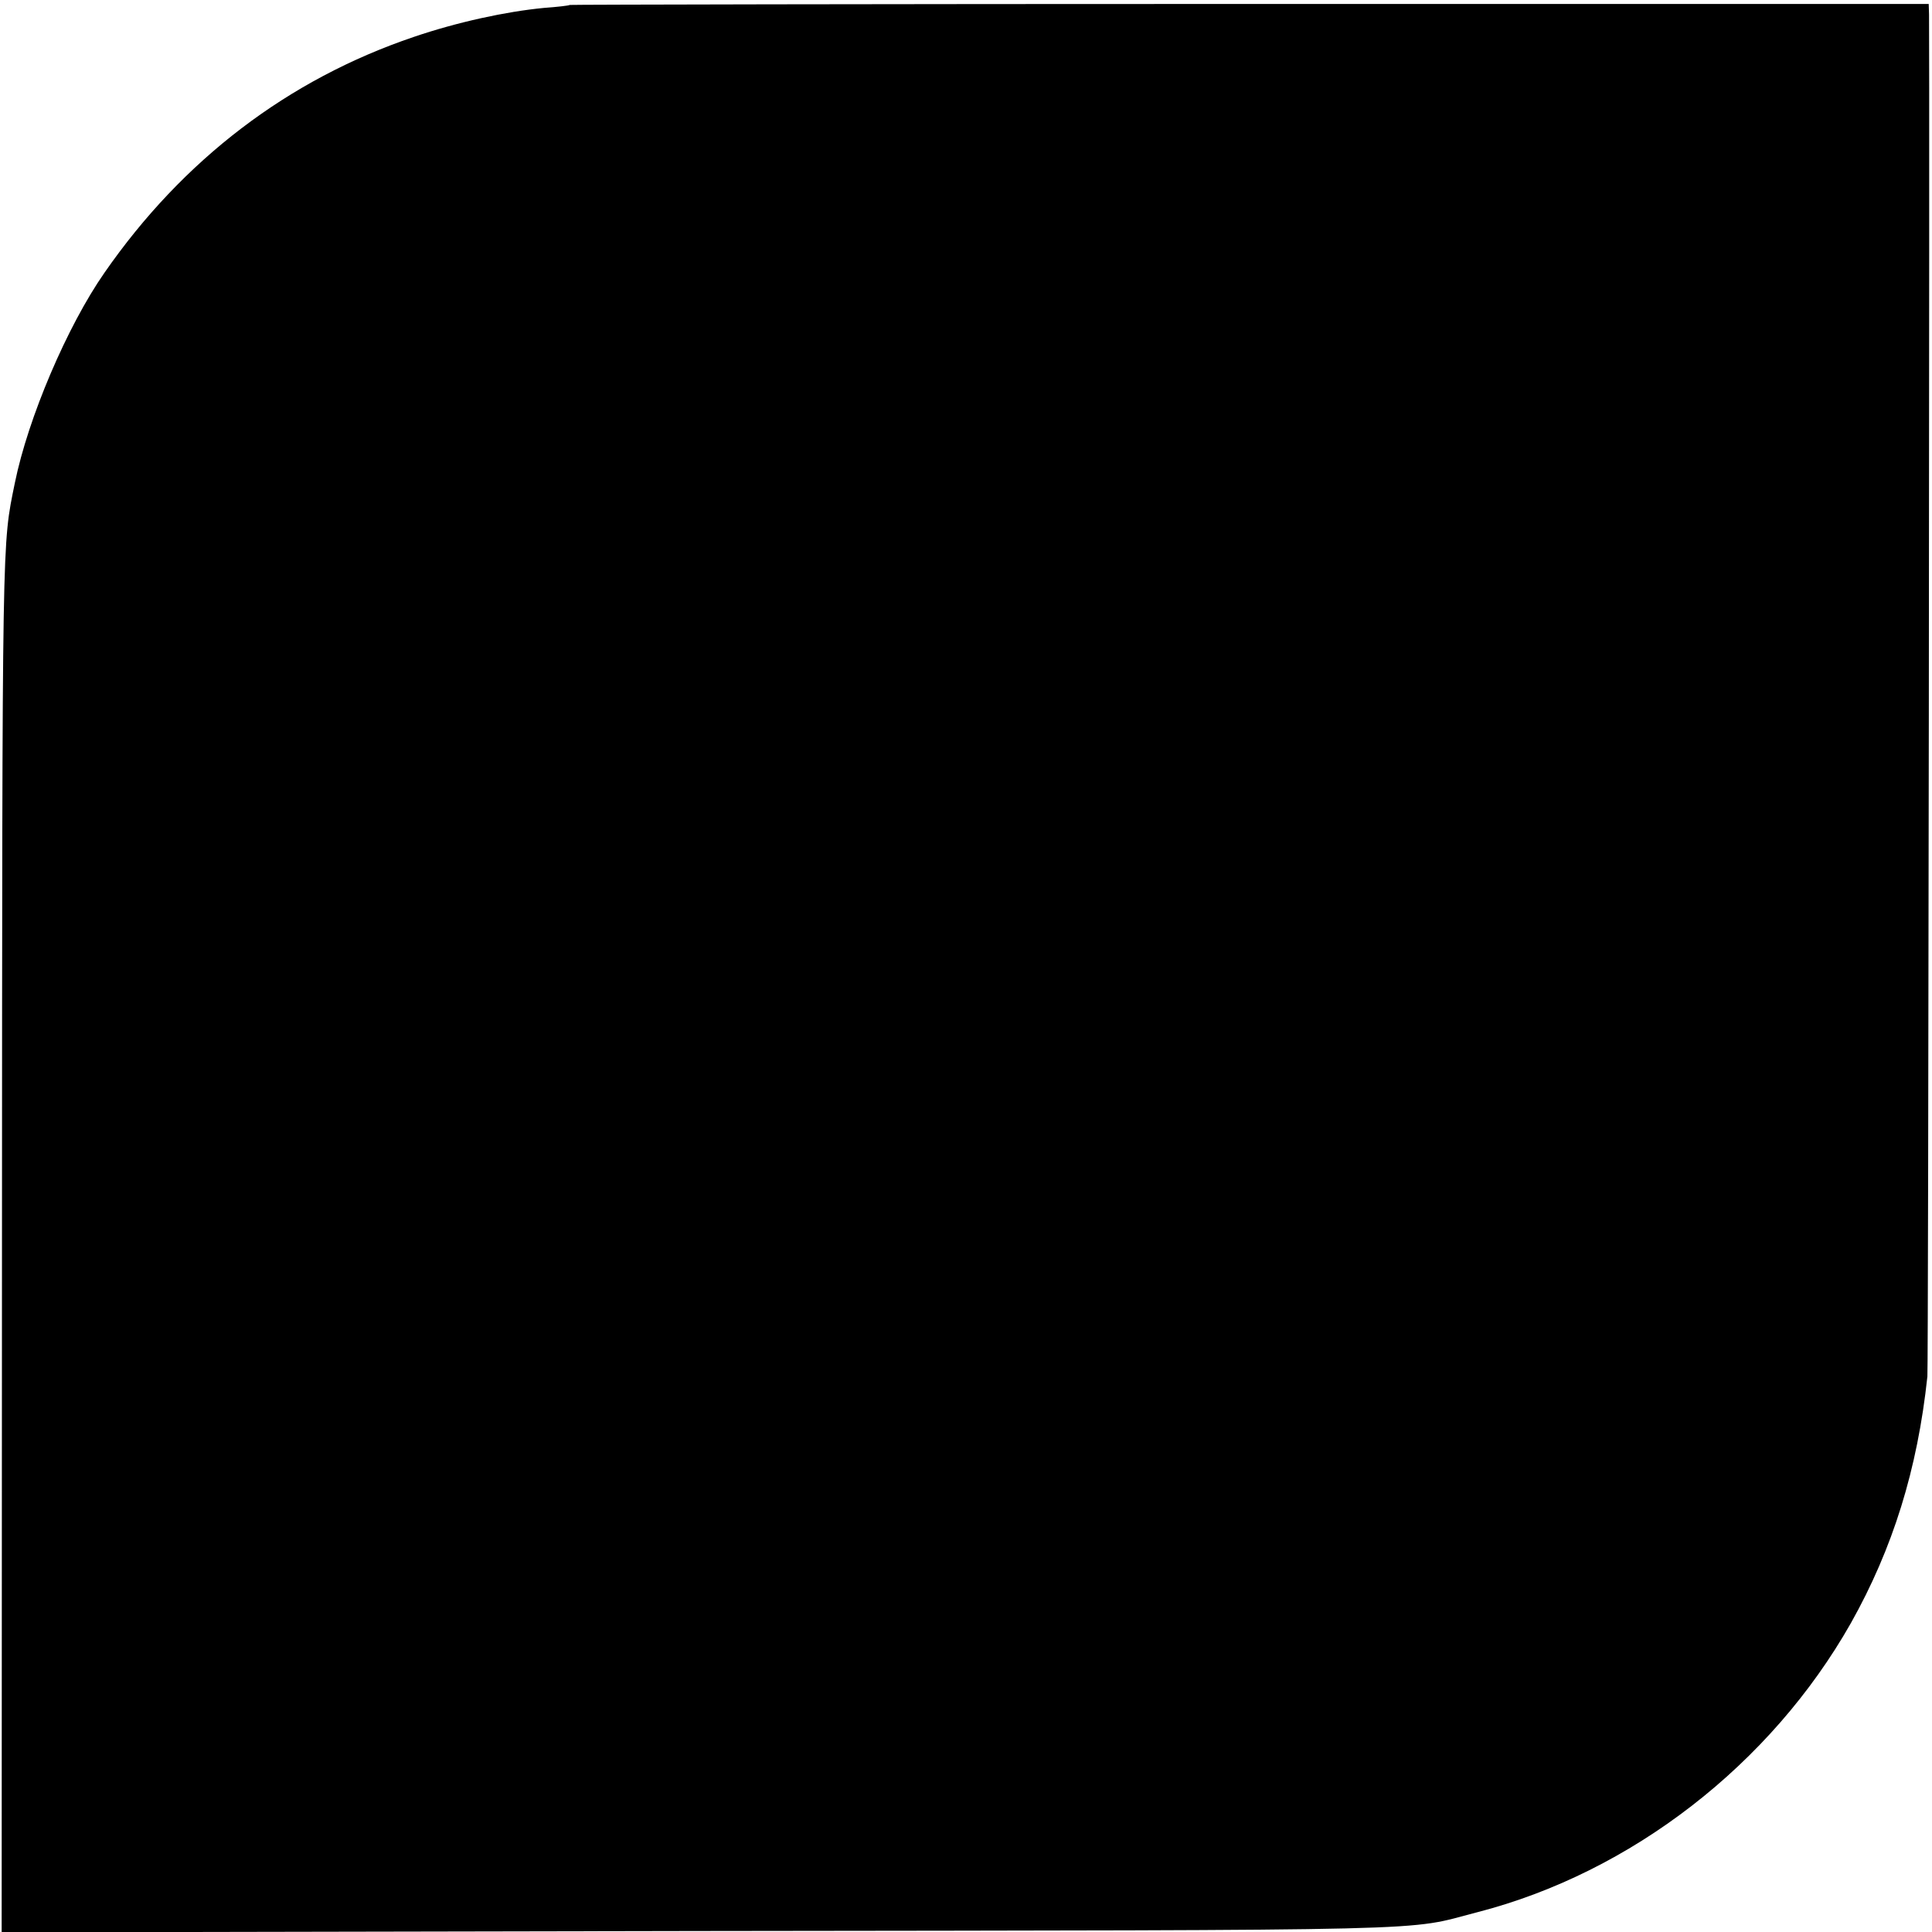
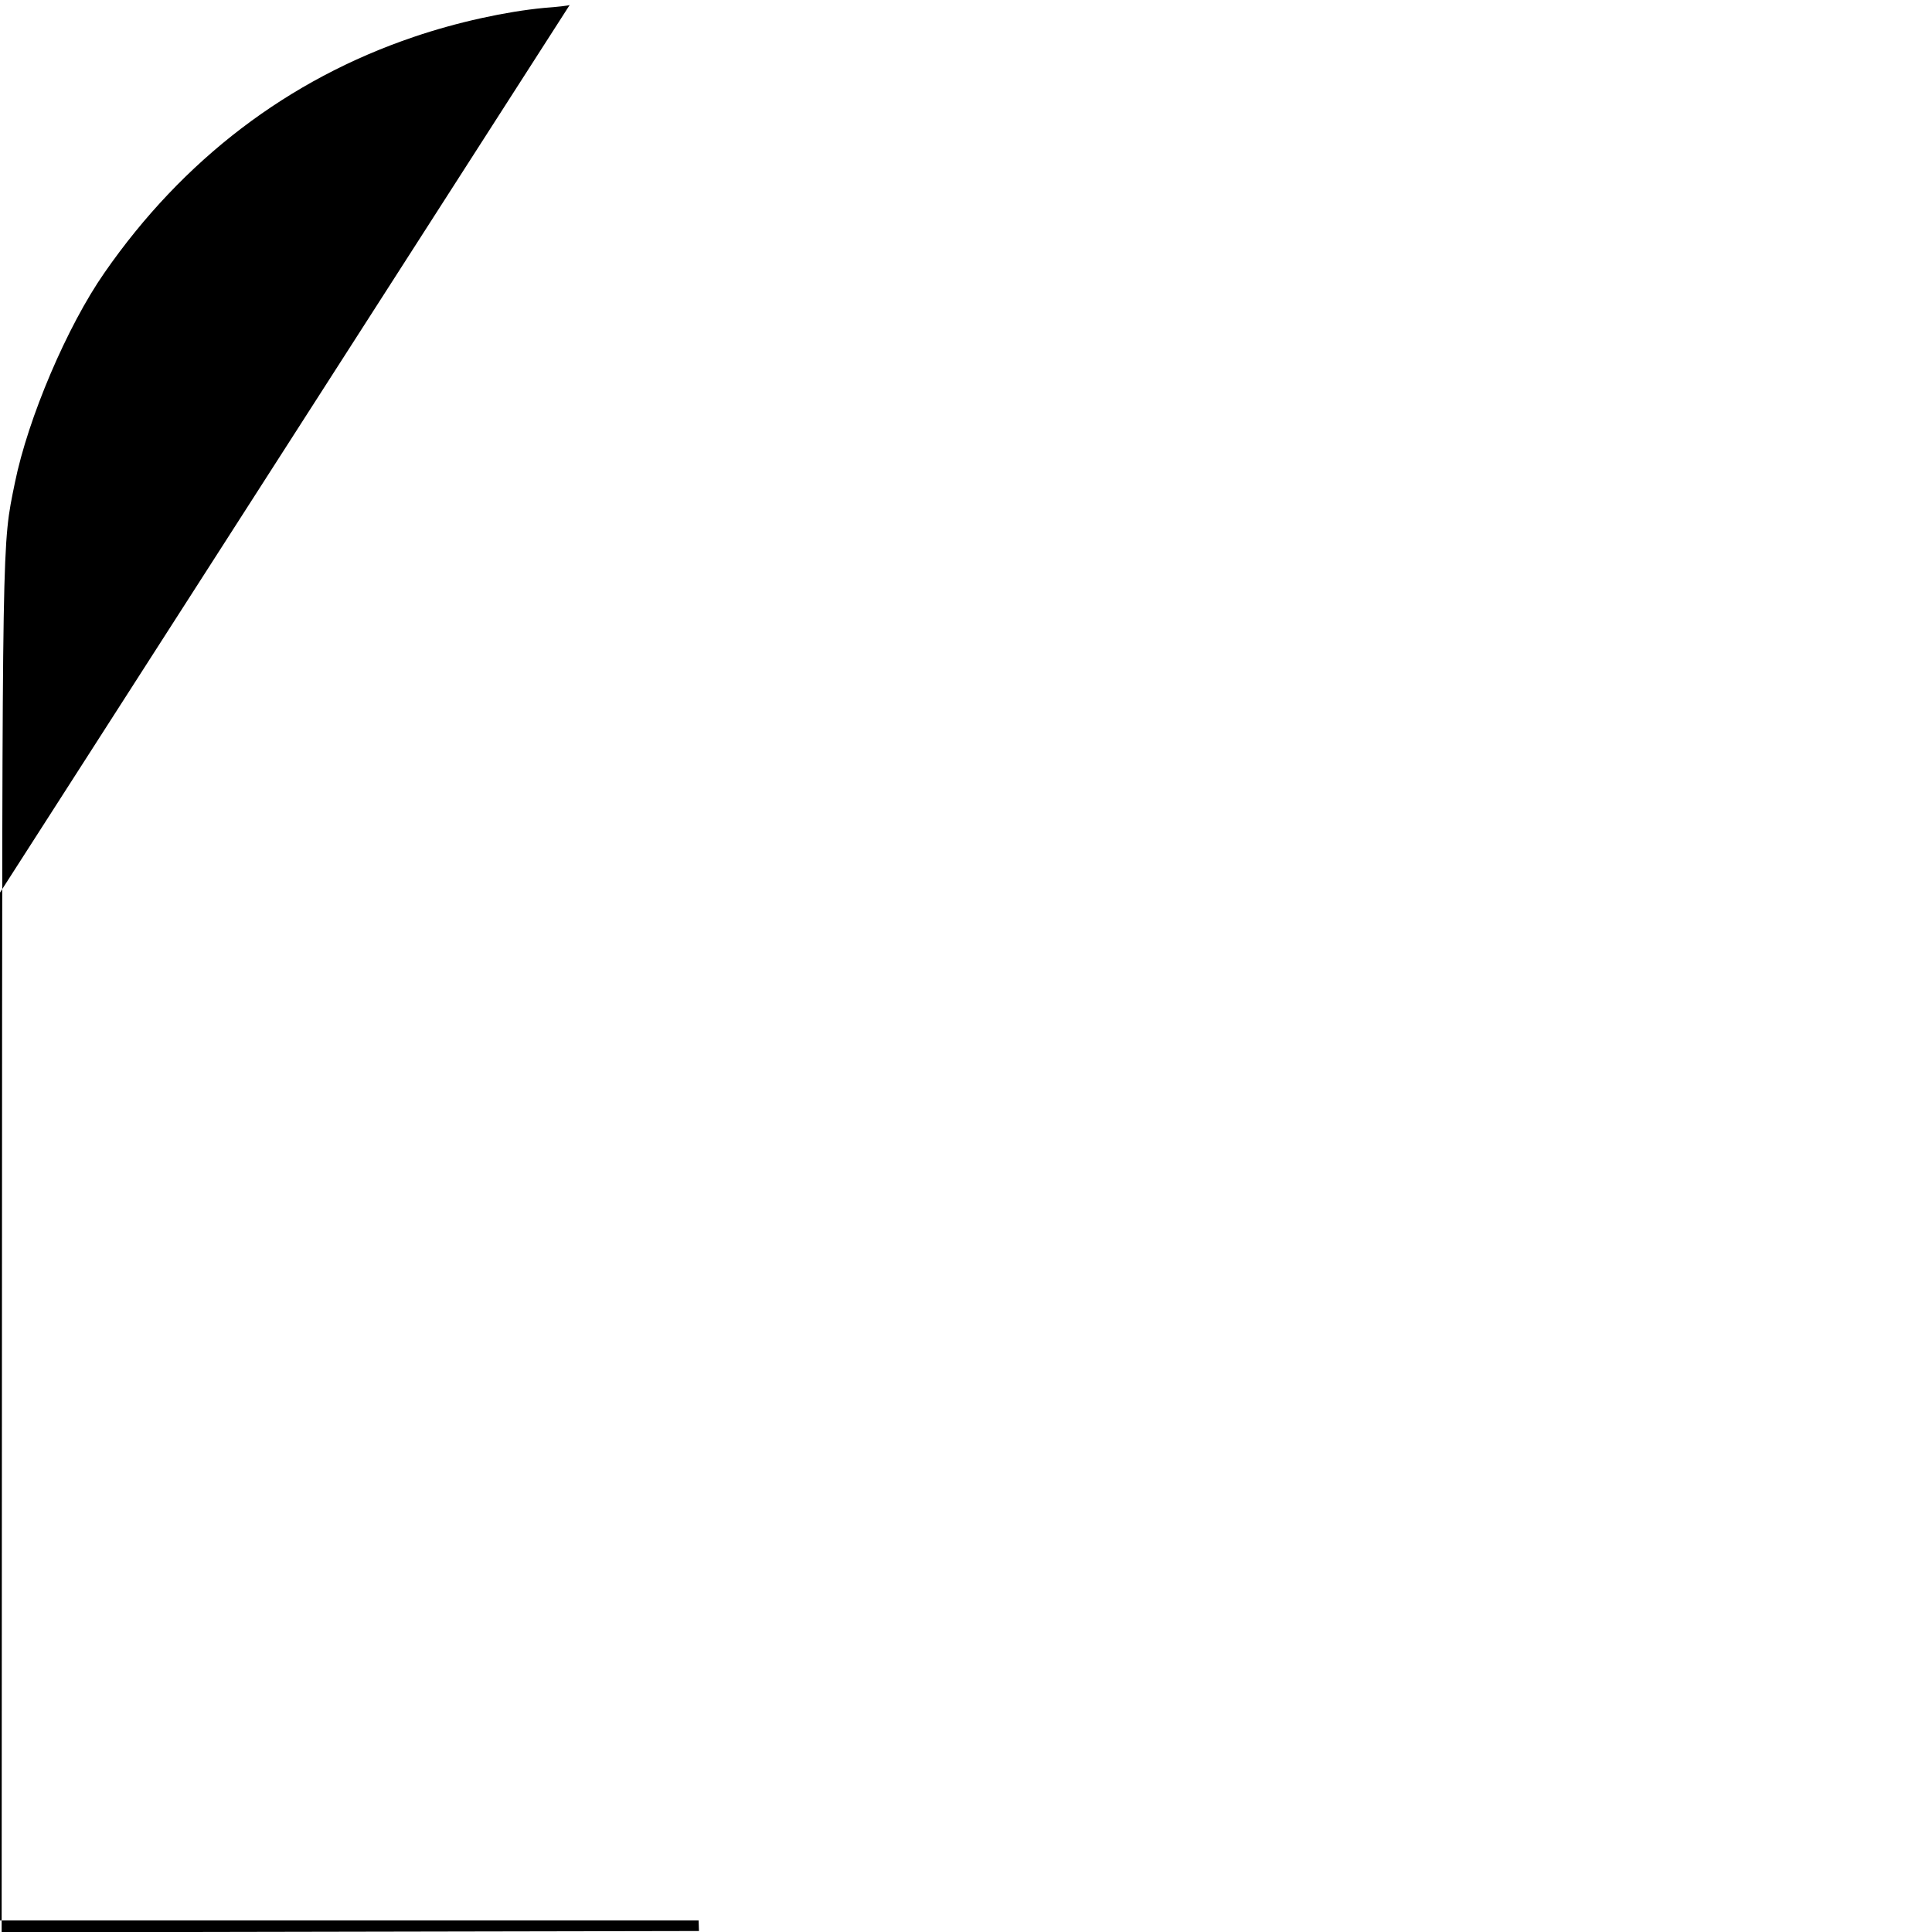
<svg xmlns="http://www.w3.org/2000/svg" version="1.0" width="586pt" height="586pt" viewBox="0 0 586 586" preserveAspectRatio="xMidYMid meet">
  <g transform="translate(0,586) scale(0.1,-0.1)" fill="#000000" stroke="none">
-     <path d="M1728 5845 c-2 -2 -37 -6 -78 -9 -115 -11 -263 -43 -395 -88 -381 -129 -700 -372 -938 -715 -113 -162 -232 -441 -272 -638 -39 -192 -38 -127 -39 -2308 l-1 -2088 2115 4 c2306 3 2137 -1 2361 57 466 120 890 448 1133 877 127 226 202 466 232 748 3 30 7 3955 5 4131 l-1 32 -2060 0 c-1132 0 -2060 -2 -2062 -3z" />
+     <path d="M1728 5845 c-2 -2 -37 -6 -78 -9 -115 -11 -263 -43 -395 -88 -381 -129 -700 -372 -938 -715 -113 -162 -232 -441 -272 -638 -39 -192 -38 -127 -39 -2308 l-1 -2088 2115 4 l-1 32 -2060 0 c-1132 0 -2060 -2 -2062 -3z" />
  </g>
</svg>